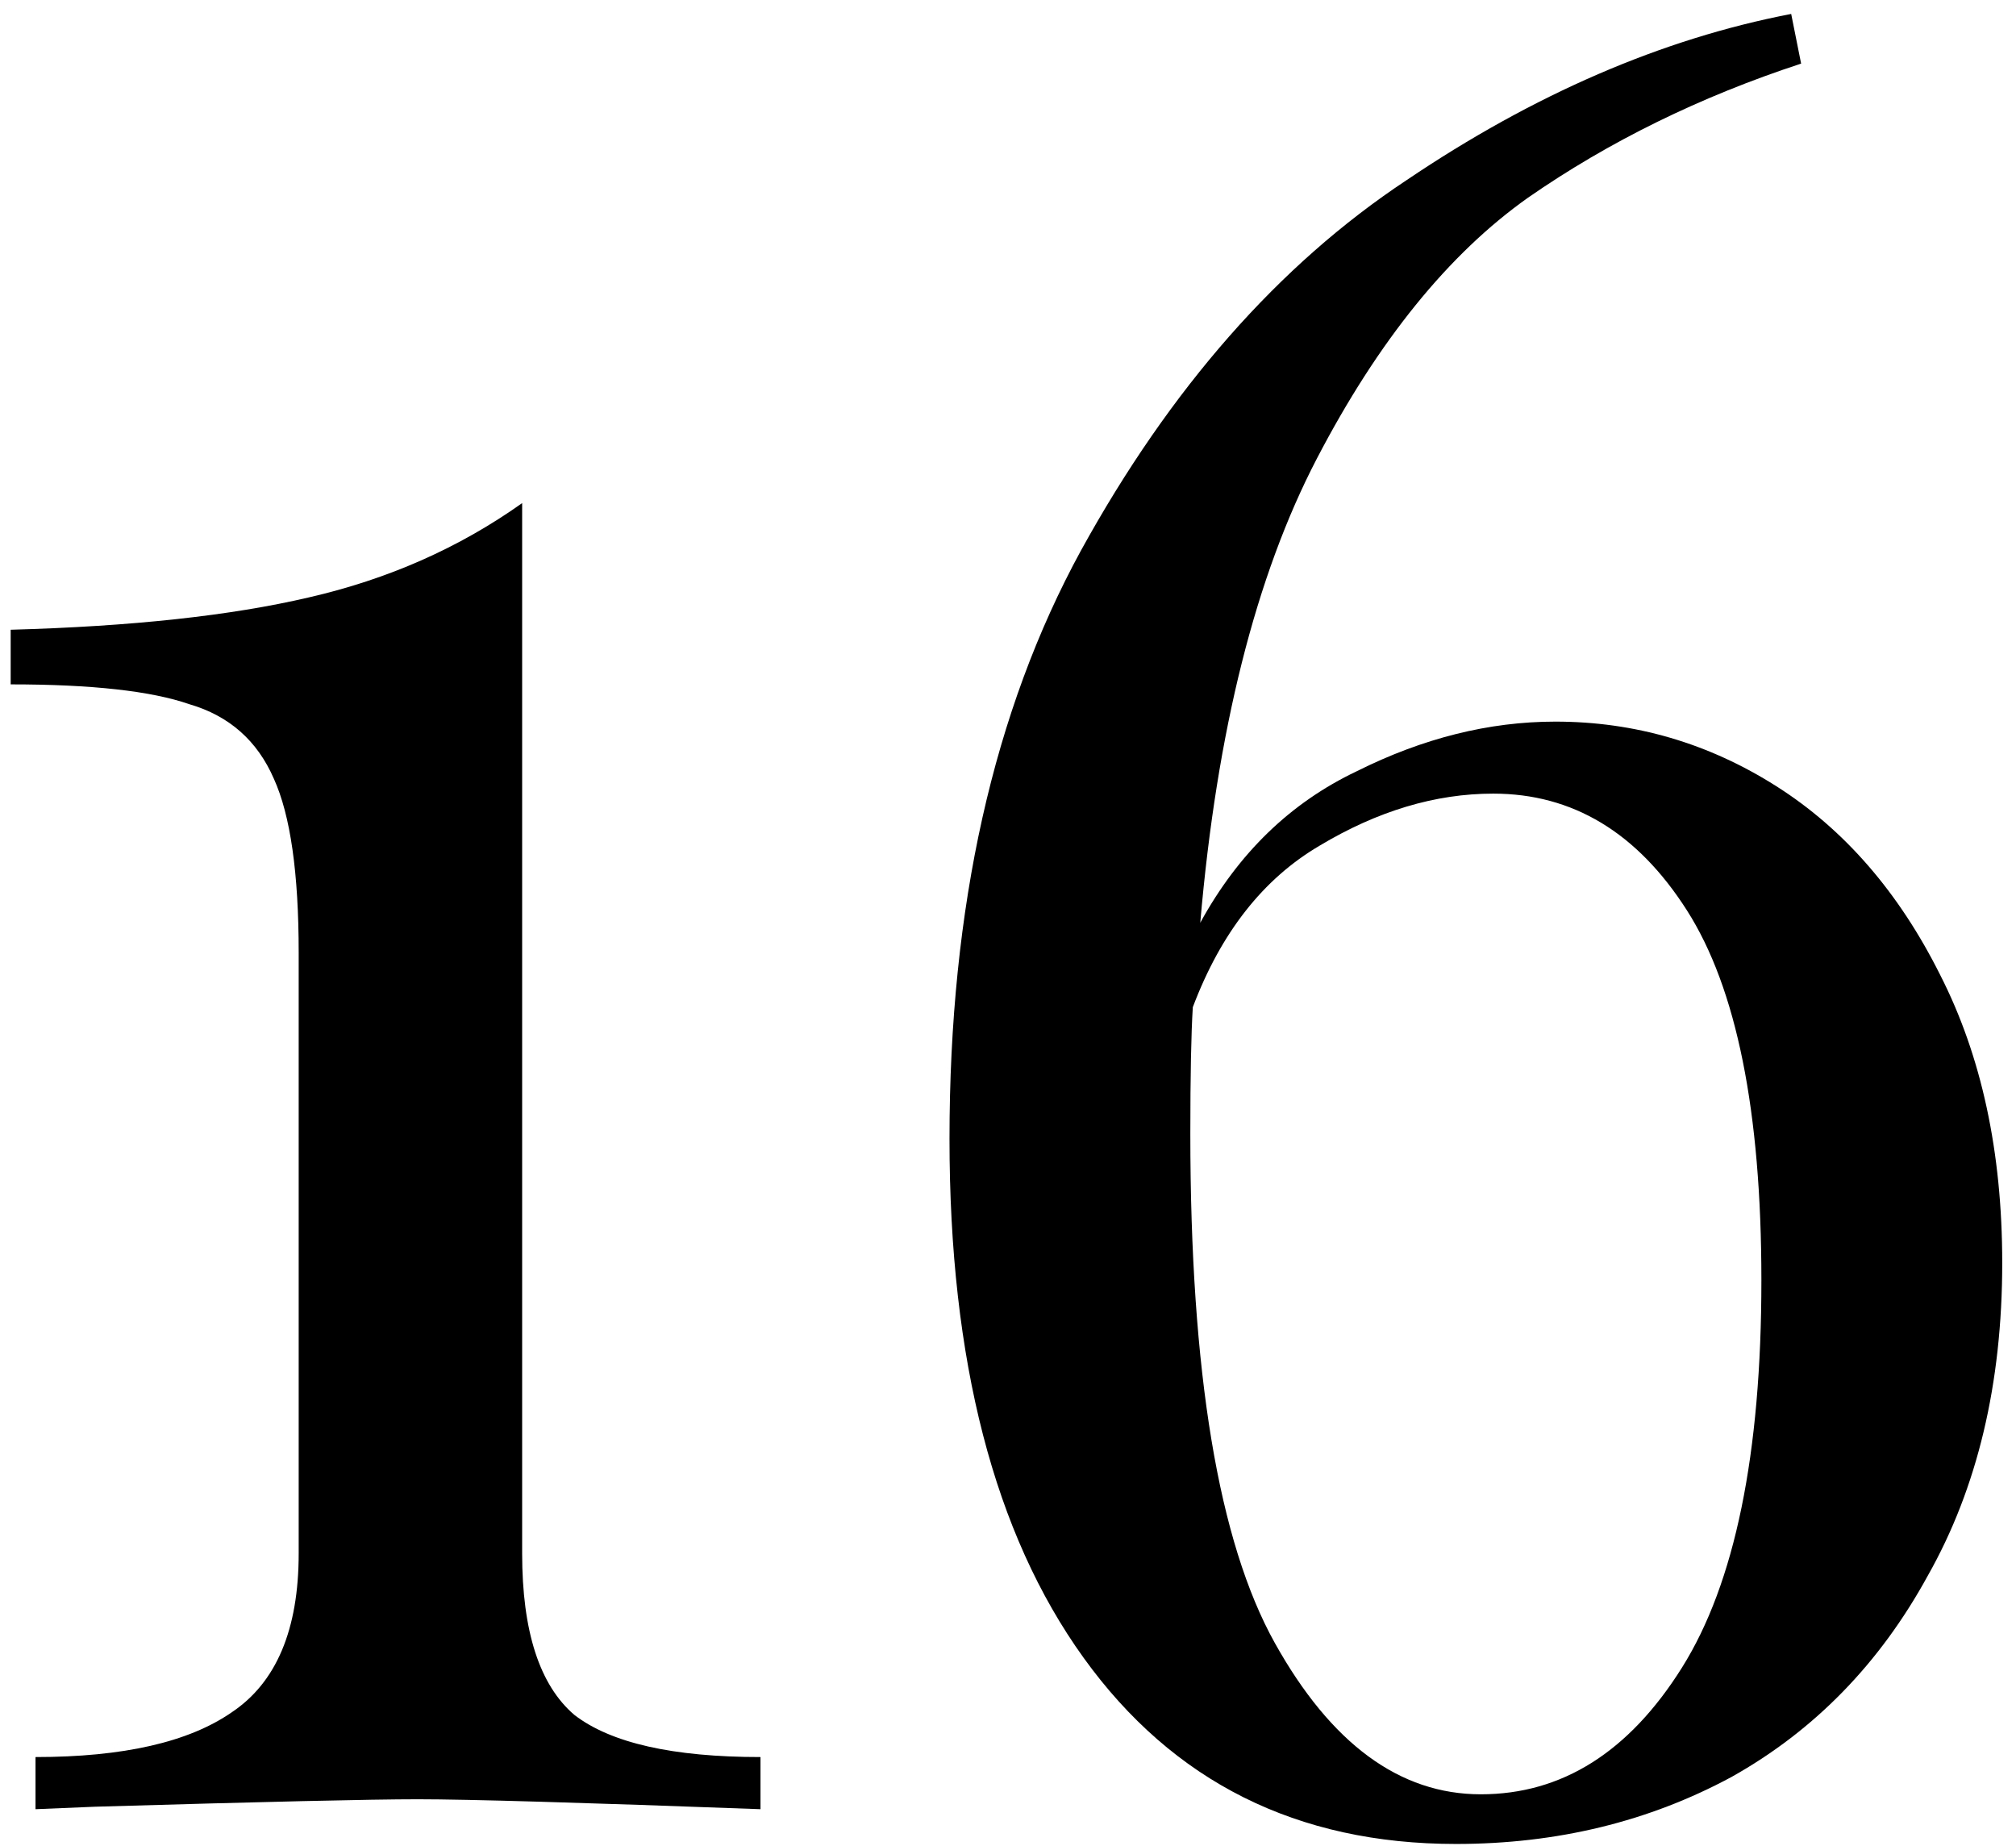
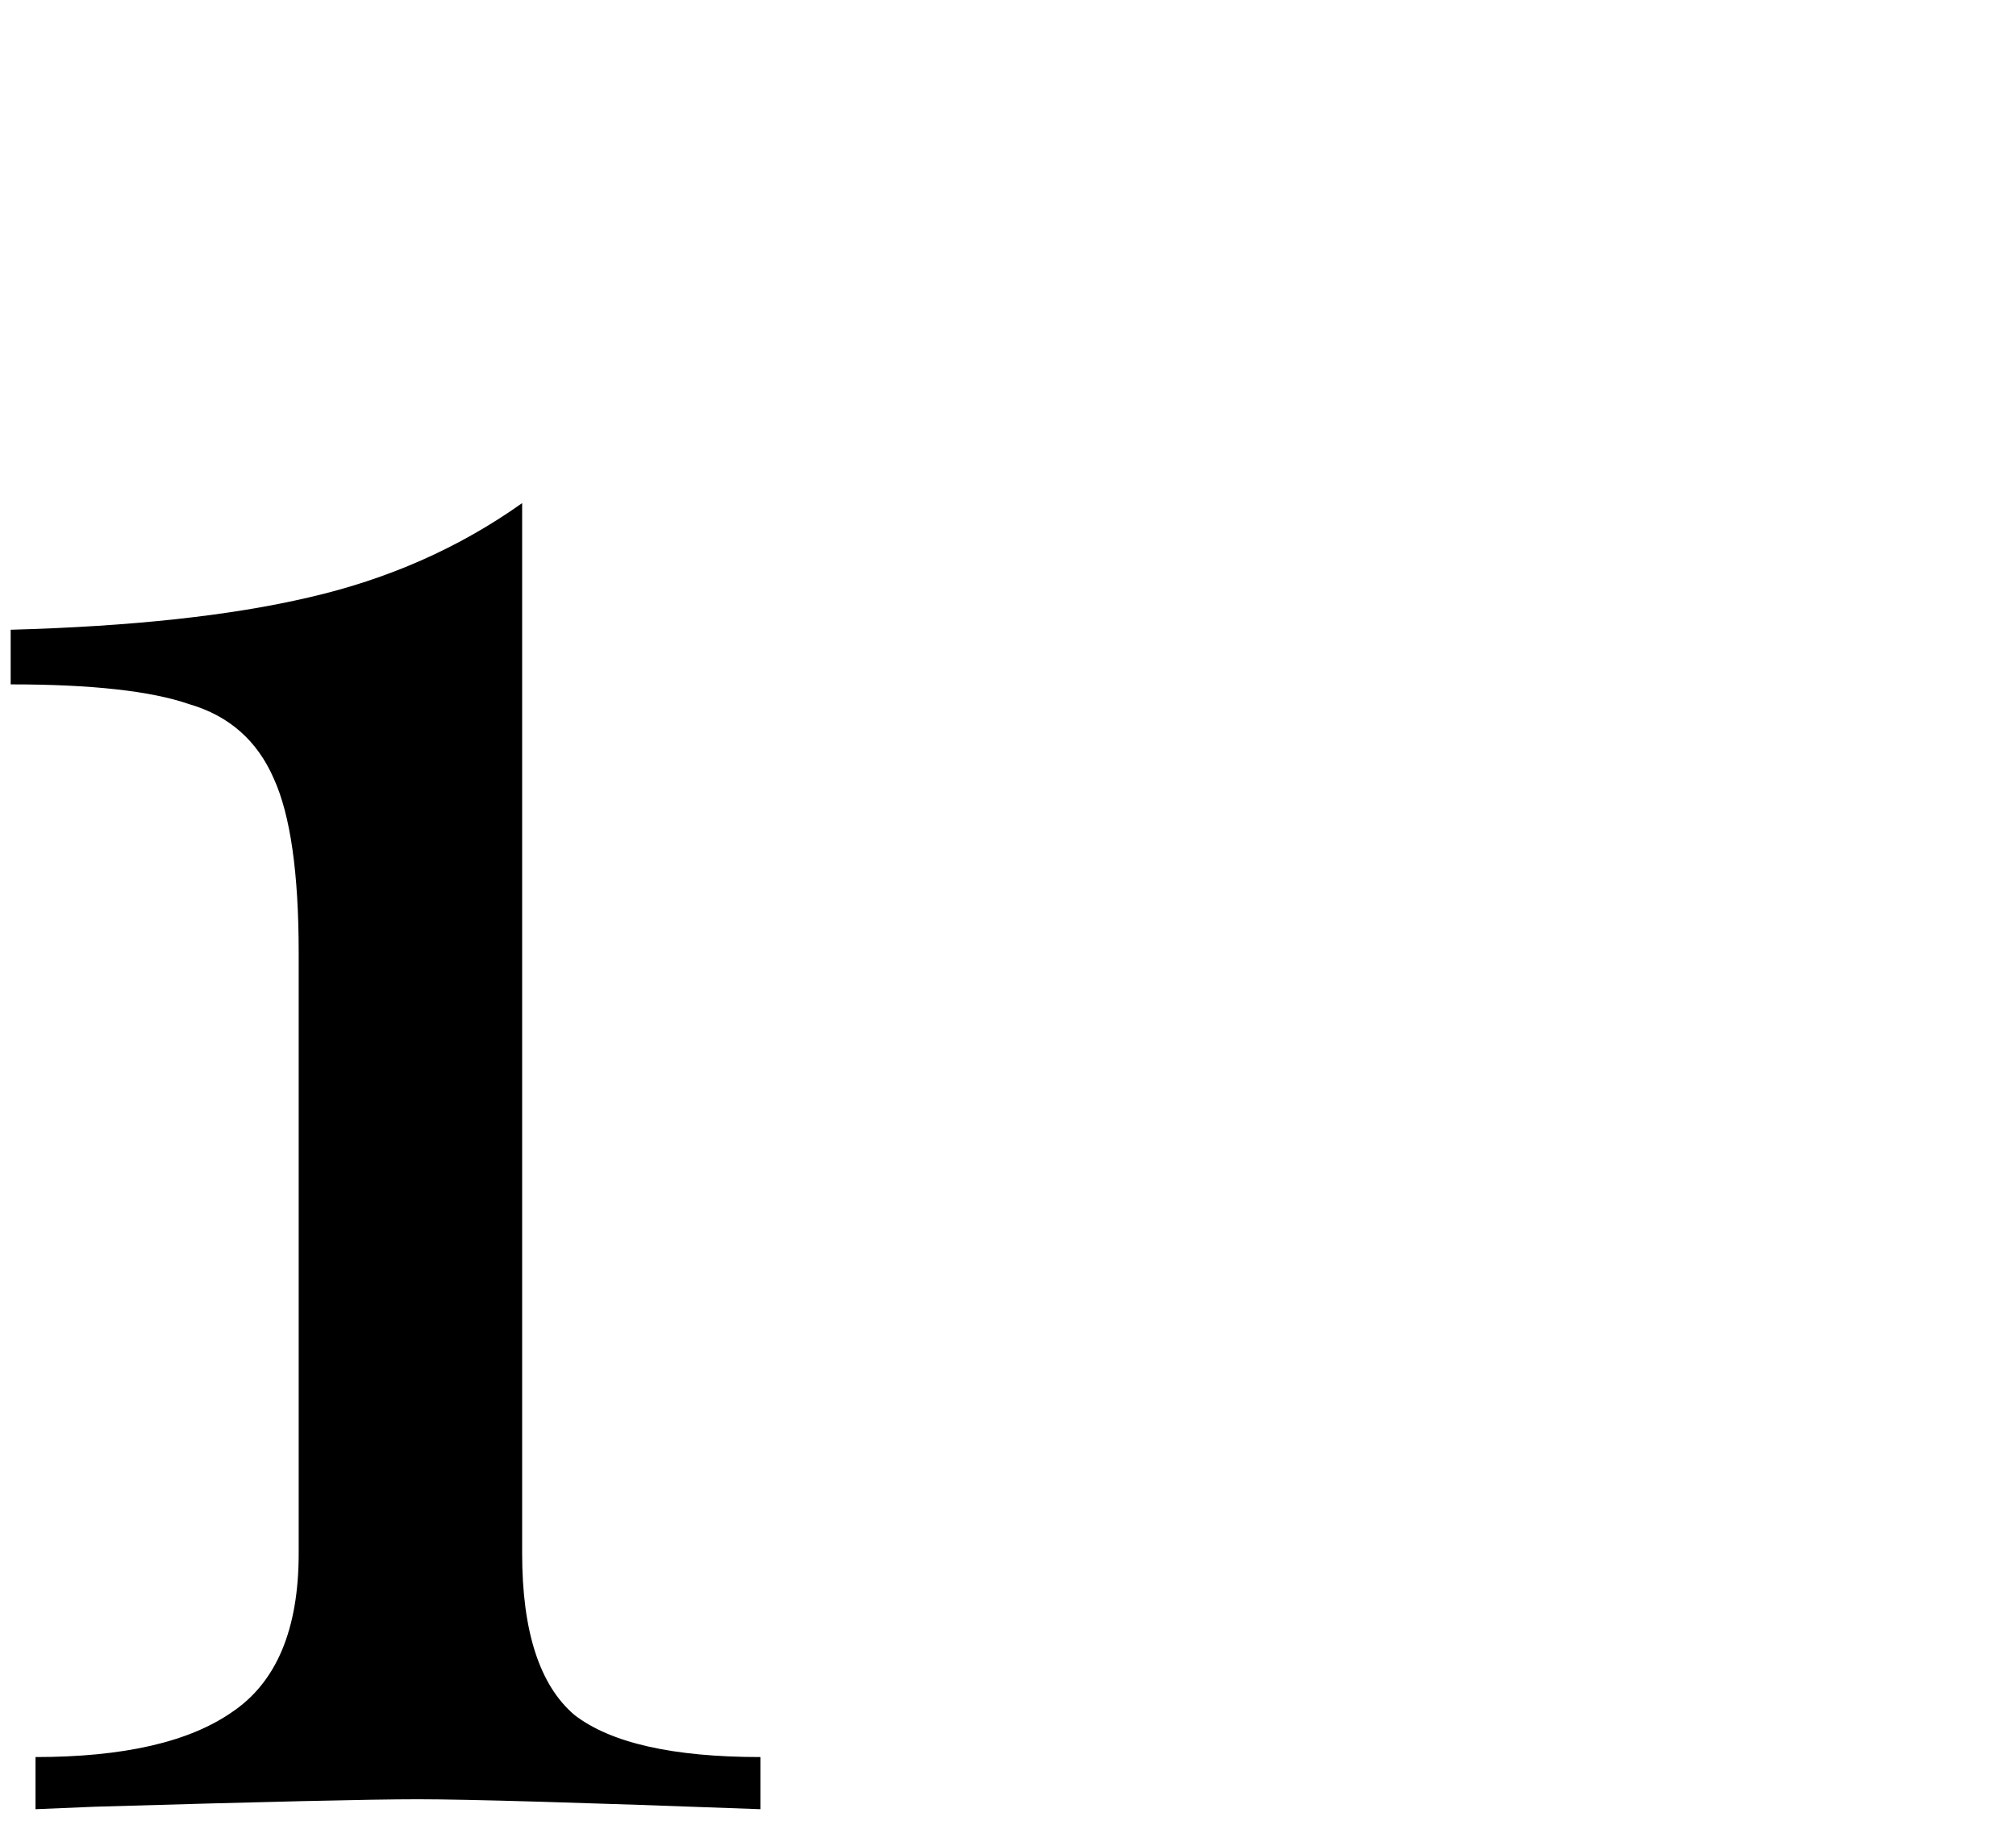
<svg xmlns="http://www.w3.org/2000/svg" width="95" height="87" viewBox="0 0 95 87" fill="none">
  <path d="M24.605 73.197C24.605 76.863 25.424 79.398 27.062 80.802C28.778 82.128 31.703 82.791 35.837 82.791V85.248C27.413 84.936 22.031 84.78 19.691 84.78C17.507 84.78 12.437 84.897 4.481 85.131L1.673 85.248V82.791C5.807 82.791 8.888 82.089 10.916 80.685C13.022 79.281 14.075 76.785 14.075 73.197V44.883C14.075 41.139 13.685 38.409 12.905 36.693C12.125 34.899 10.799 33.729 8.927 33.183C7.133 32.559 4.325 32.247 0.503 32.247V29.673C6.197 29.517 10.877 29.01 14.543 28.152C18.287 27.294 21.641 25.812 24.605 23.706V73.197Z" fill="black" />
-   <path d="M73.291 34.002C77.035 34.002 80.506 35.016 83.704 37.044C86.902 39.072 89.476 42.036 91.426 45.936C93.376 49.758 94.351 54.282 94.351 59.508C94.351 65.202 93.181 70.116 90.841 74.25C88.579 78.384 85.498 81.543 81.598 83.727C77.698 85.833 73.369 86.886 68.611 86.886C61.123 86.886 55.273 83.961 51.061 78.111C46.849 72.261 44.743 64.11 44.743 53.658C44.743 42.738 46.81 33.495 50.944 25.929C55.156 18.285 60.265 12.474 66.271 8.496C72.277 4.44 78.322 1.827 84.406 0.657L84.874 2.997C80.116 4.557 75.826 6.663 72.004 9.315C68.26 11.967 64.945 16.062 62.059 21.6C59.173 27.138 57.34 34.431 56.56 43.479C58.354 40.203 60.811 37.824 63.931 36.342C67.051 34.782 70.171 34.002 73.291 34.002ZM69.781 84.546C73.603 84.546 76.762 82.557 79.258 78.579C81.754 74.601 83.002 68.517 83.002 60.327C83.002 52.371 81.832 46.56 79.492 42.894C77.152 39.228 74.11 37.395 70.366 37.395C67.636 37.395 64.906 38.214 62.176 39.852C59.524 41.412 57.535 43.947 56.209 47.457C56.131 48.705 56.092 50.694 56.092 53.424C56.092 64.656 57.418 72.651 60.07 77.409C62.722 82.167 65.959 84.546 69.781 84.546Z" fill="black" />
</svg>